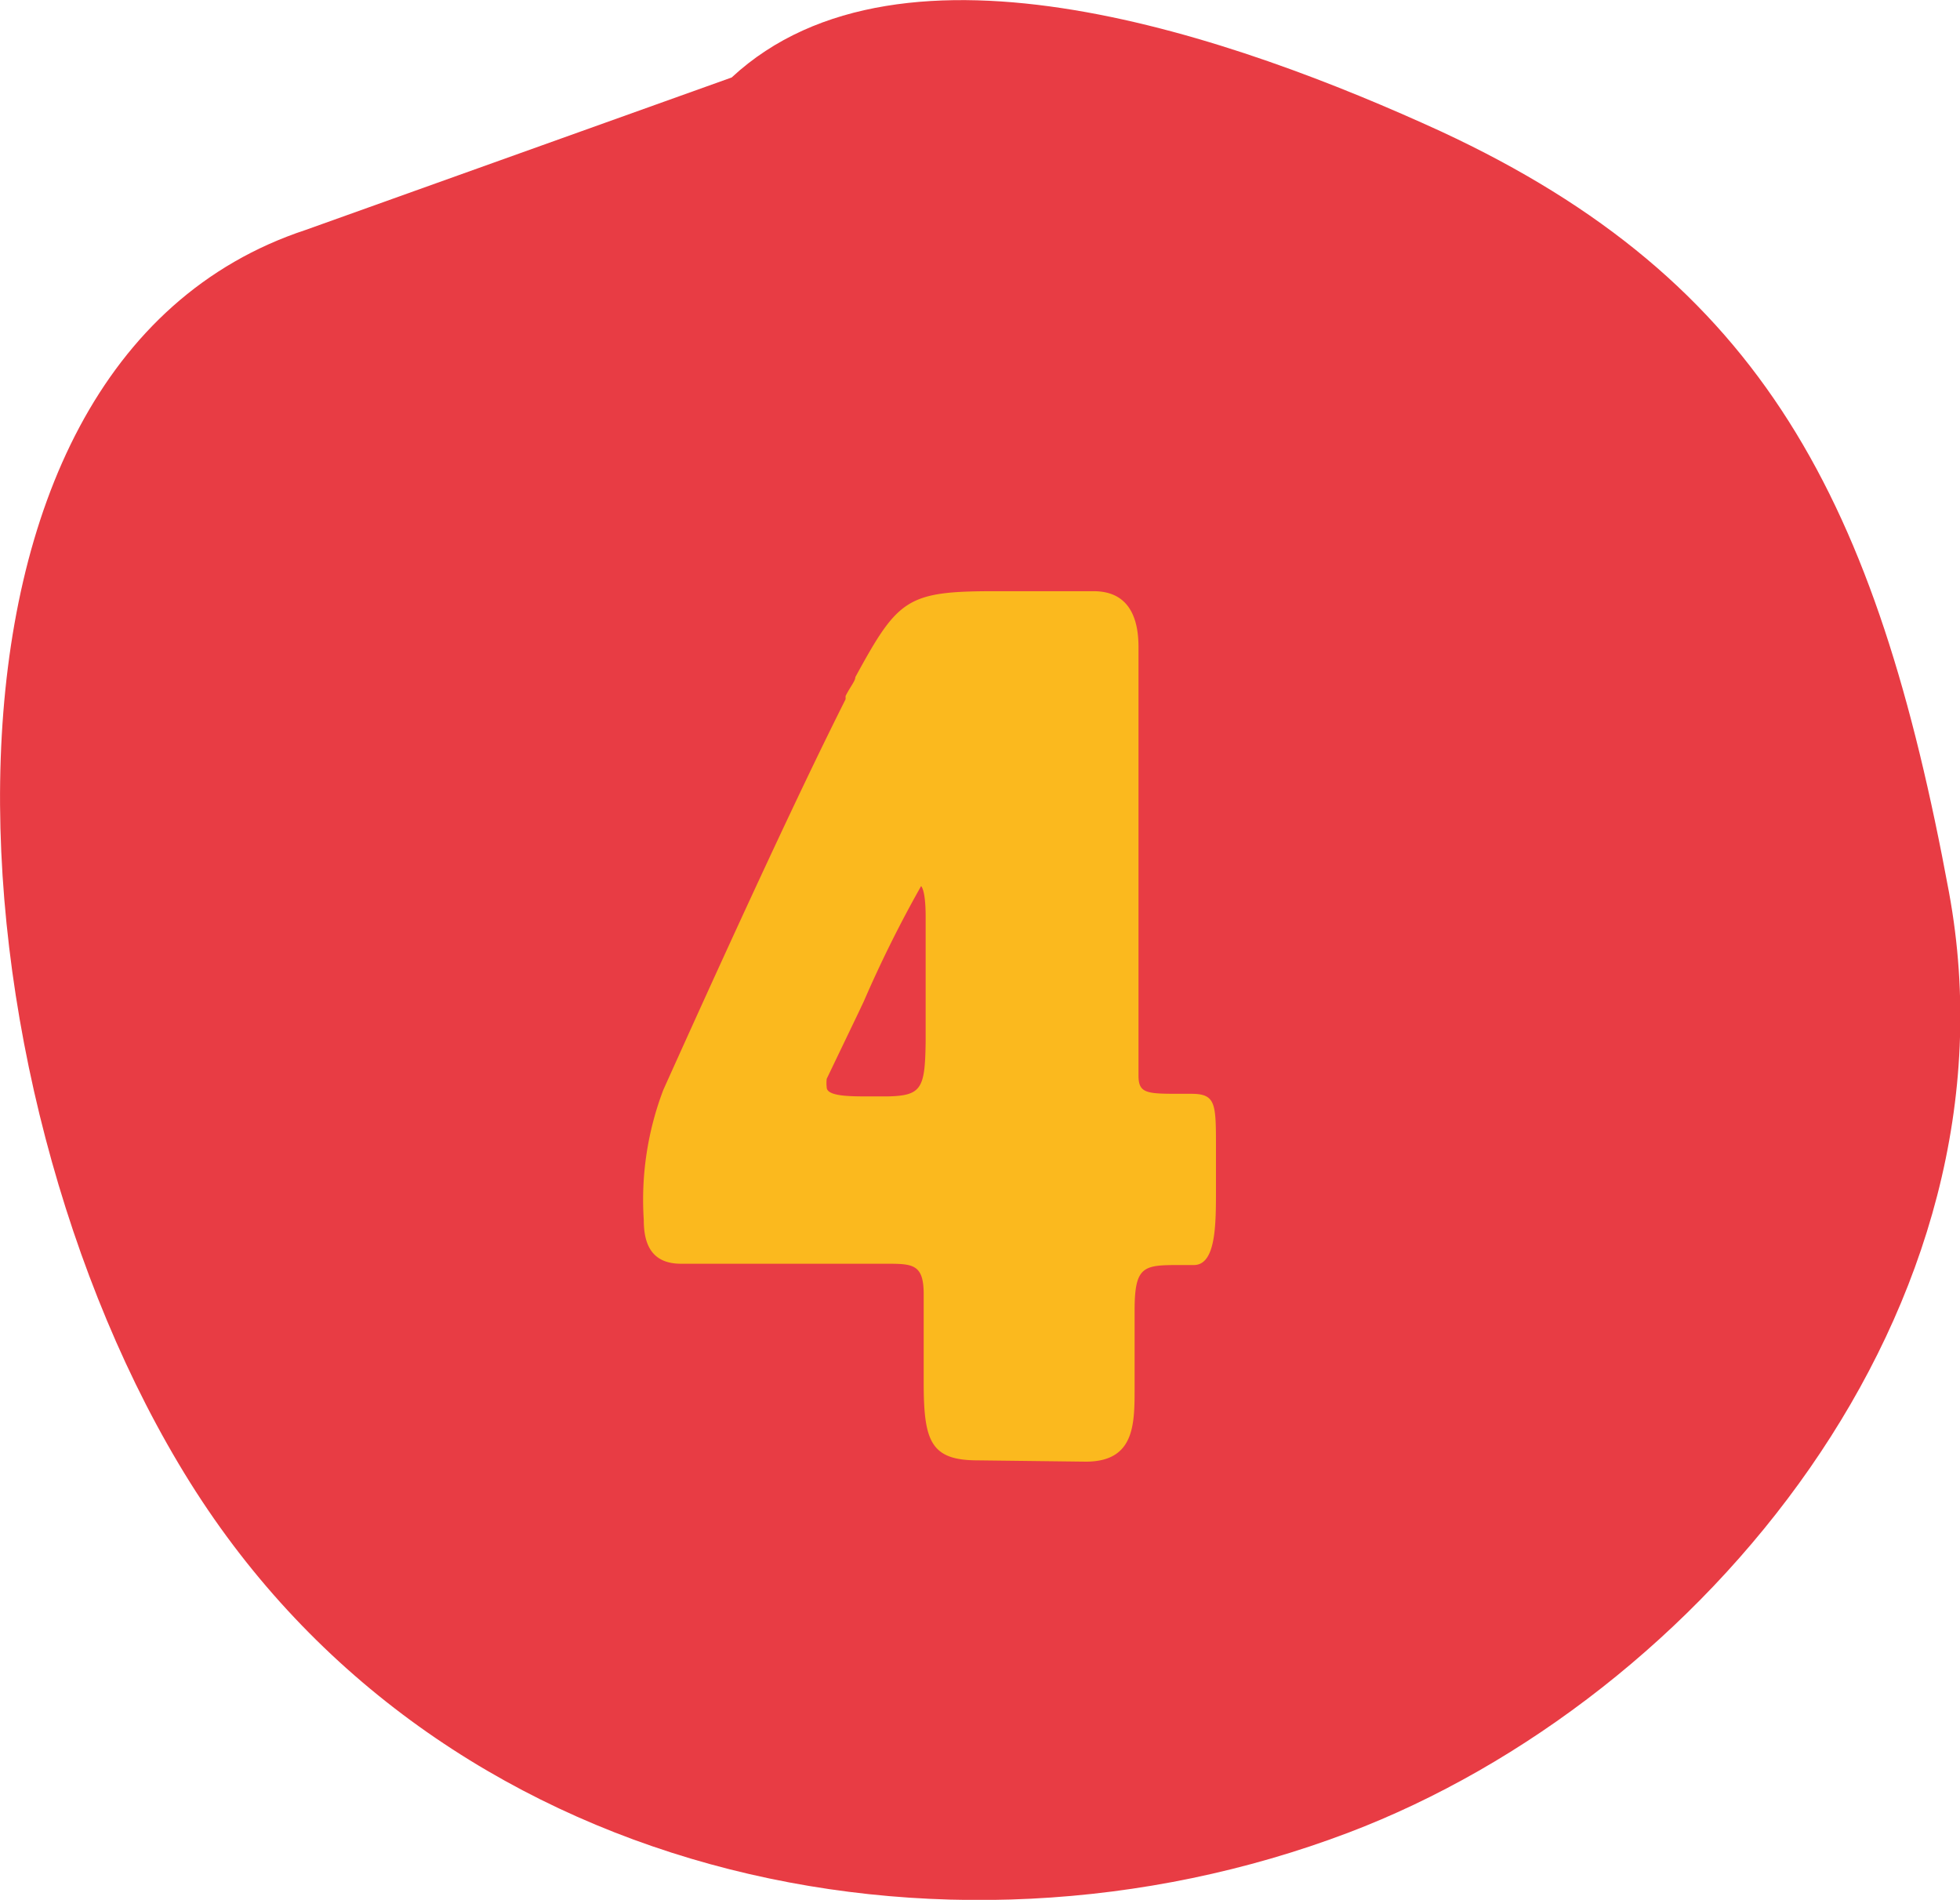
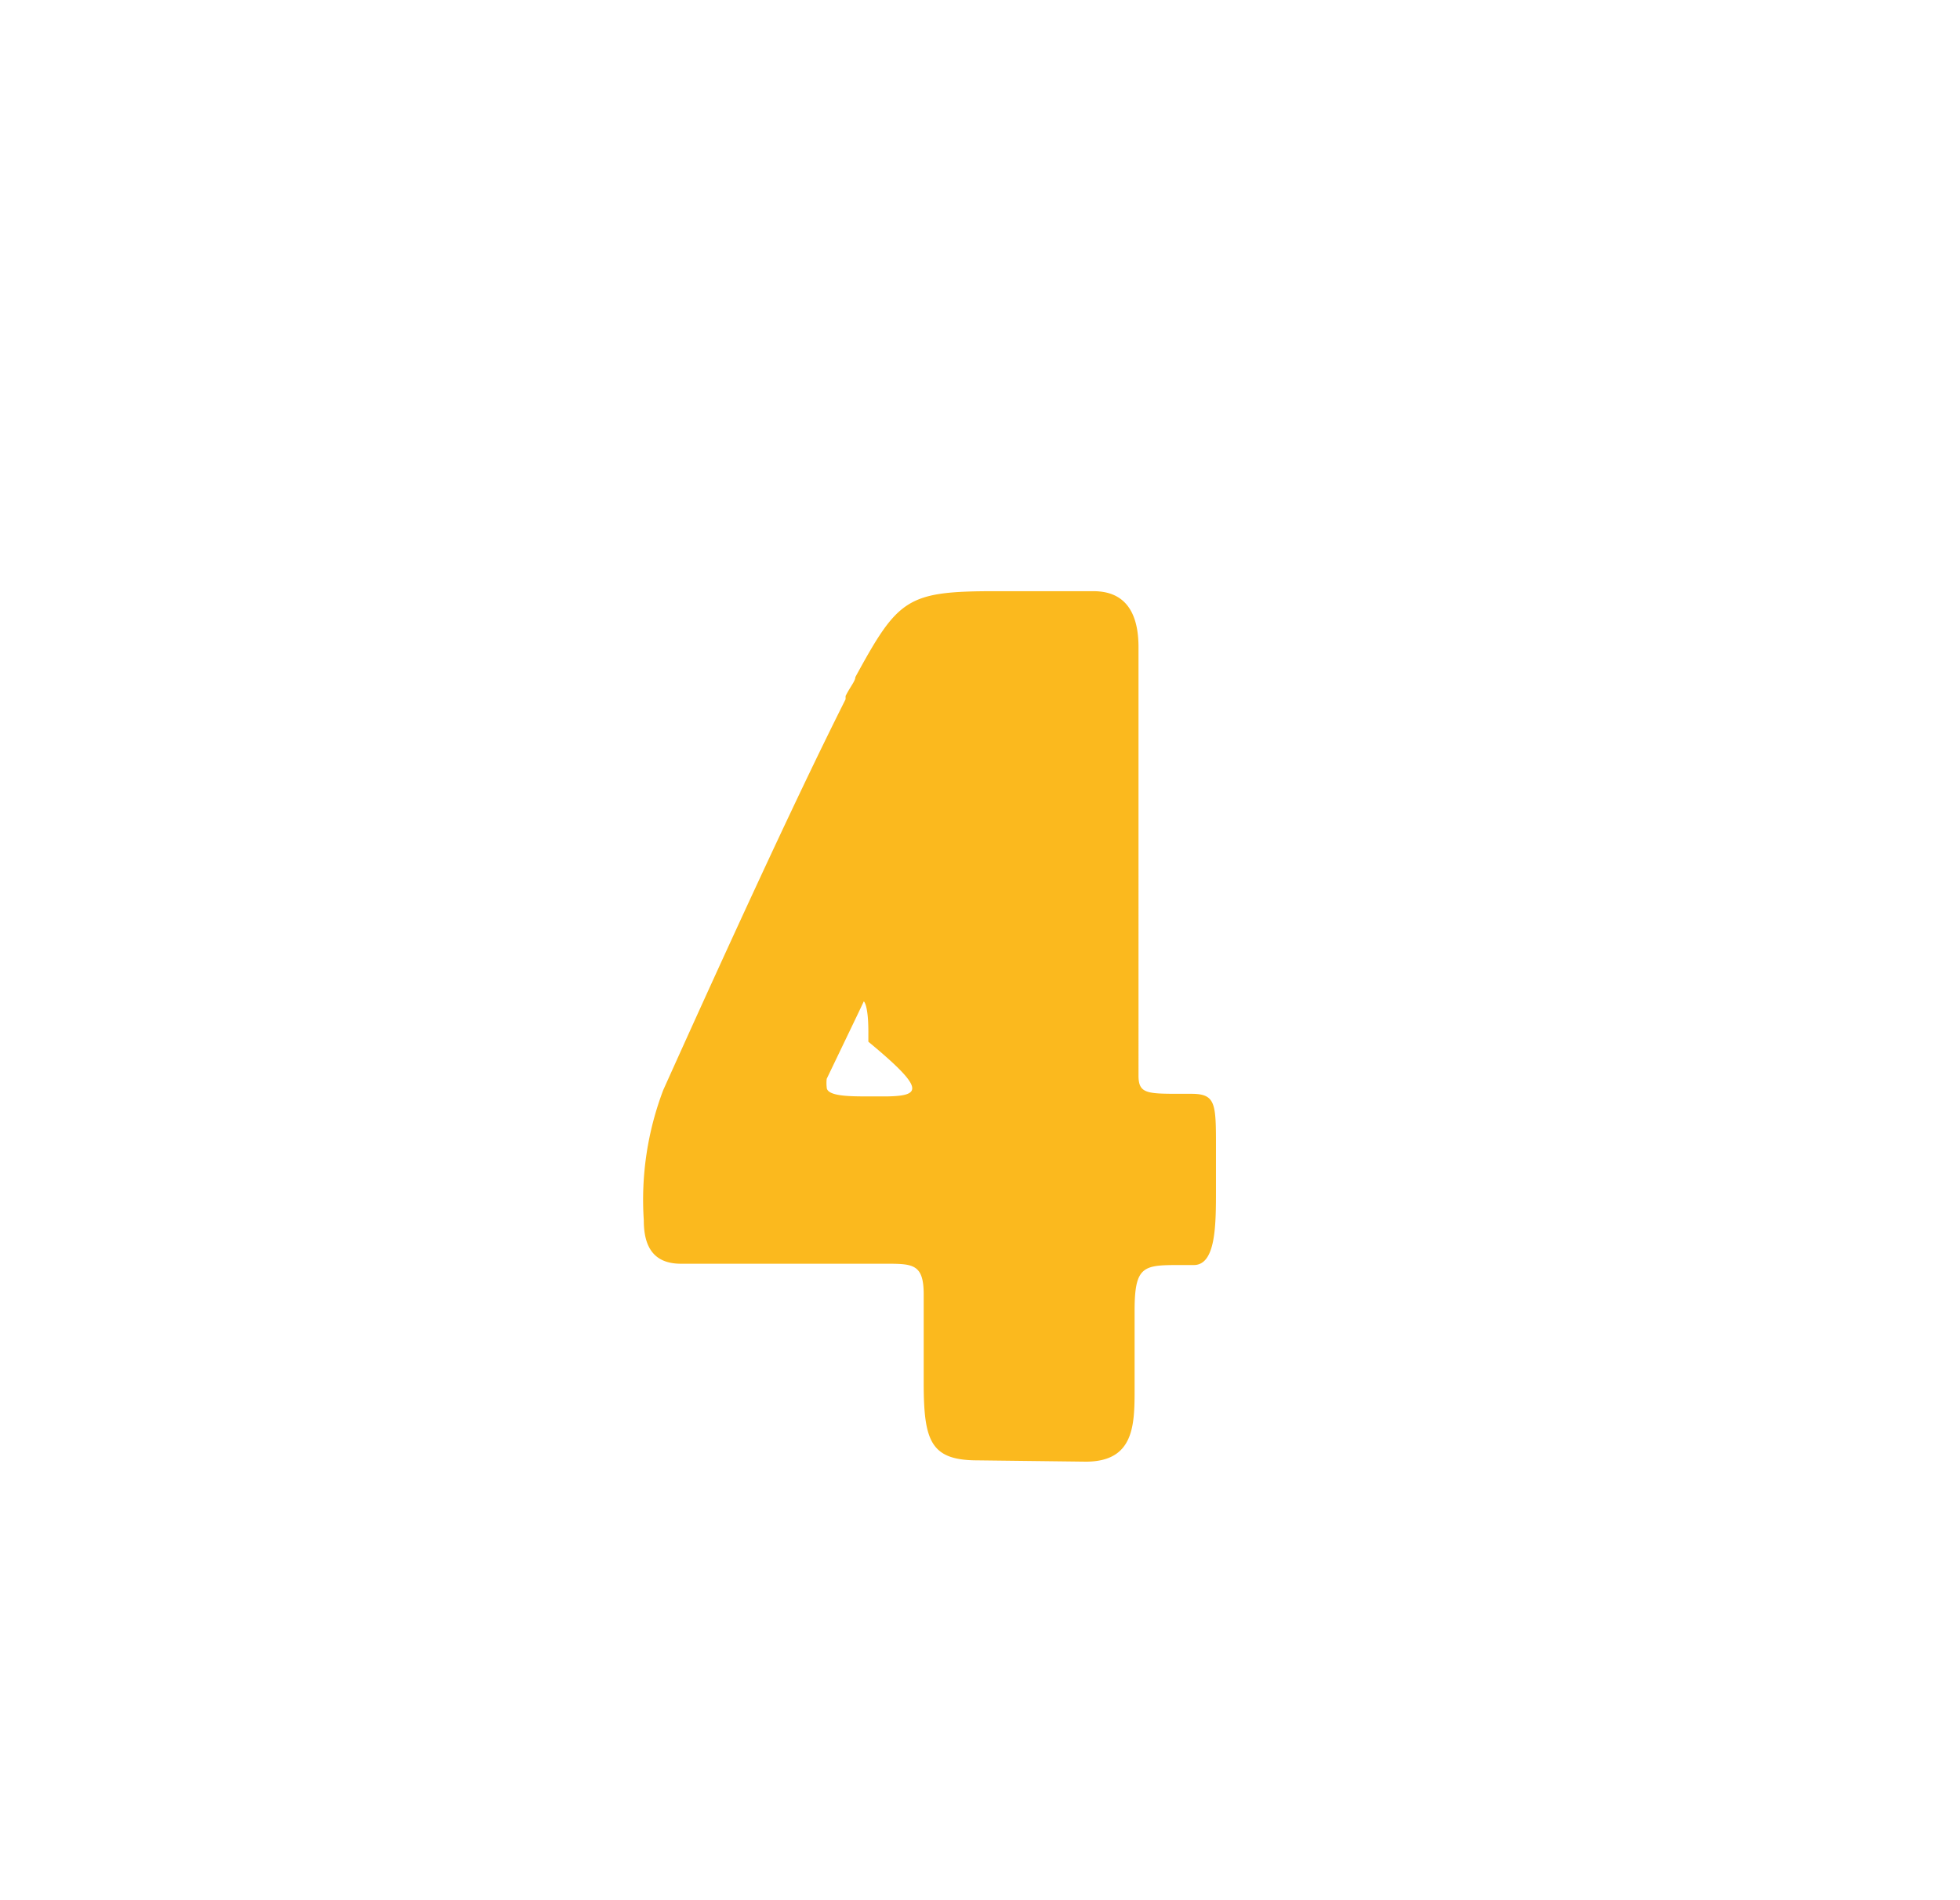
<svg xmlns="http://www.w3.org/2000/svg" viewBox="0 0 30.11 29.18">
  <defs>
    <style>.cls-1{fill:#e83c44;fill-rule:evenodd;}.cls-2{fill:#fbb91e;}</style>
  </defs>
  <g id="Capa_2" data-name="Capa 2">
    <g id="Capa_1-2" data-name="Capa 1">
      <g id="_-Design-System" data-name="⚙️-Design-System">
        <g id="Design-Elements">
          <g id="_02" data-name="02">
-             <path id="Fill-7" class="cls-1" d="M4.7,3.53C-1.61,5.61-.9,16.67,2.92,22.77s11.56,7.74,17.79,5.38c5.43-2.06,10.41-8.06,9.23-14.45-1.11-6-2.85-9.38-7.8-11.68C19,.58,13.86-1.24,11.24,1.19Z" />
-           </g>
+             </g>
        </g>
      </g>
-       <path id="_4" data-name="4" class="cls-2" d="M16.68,22.45c.75,0,.75-.57.75-1.13s0-.87,0-1.19c0-.7.14-.7.72-.7h.19c.34,0,.34-.62.34-1.16v-.64c0-.68,0-.83-.38-.83h-.15c-.53,0-.66,0-.66-.28V9.94c0-.79-.45-.86-.7-.86H15.3c-1.37,0-1.5.11-2.16,1.32,0,.06-.08.15-.15.29l0,.05c-.29.58-1,2-2.8,6a4.74,4.74,0,0,0-.3,2c0,.34.1.67.57.67h3.14c.42,0,.59,0,.59.47s0,1,0,1.36c0,.9.11,1.19.83,1.19Zm-3-5.61h-.34c-.28,0-.64,0-.64-.14a.58.58,0,0,1,0-.13l.48-1,.09-.19a18.74,18.74,0,0,1,.88-1.77s.07.05.07.47V16C14.21,16.72,14.16,16.83,13.63,16.84Z" />
+       <path id="_4" data-name="4" class="cls-2" d="M16.68,22.45c.75,0,.75-.57.75-1.13s0-.87,0-1.19c0-.7.14-.7.72-.7h.19c.34,0,.34-.62.34-1.16v-.64c0-.68,0-.83-.38-.83h-.15c-.53,0-.66,0-.66-.28V9.94c0-.79-.45-.86-.7-.86H15.3c-1.37,0-1.5.11-2.16,1.32,0,.06-.08.15-.15.29l0,.05c-.29.58-1,2-2.8,6a4.74,4.74,0,0,0-.3,2c0,.34.1.67.57.67h3.14c.42,0,.59,0,.59.47s0,1,0,1.36c0,.9.11,1.19.83,1.19Zm-3-5.61h-.34c-.28,0-.64,0-.64-.14a.58.58,0,0,1,0-.13l.48-1,.09-.19s.07.05.07.47V16C14.21,16.72,14.16,16.83,13.63,16.84Z" />
    </g>
  </g>
</svg>